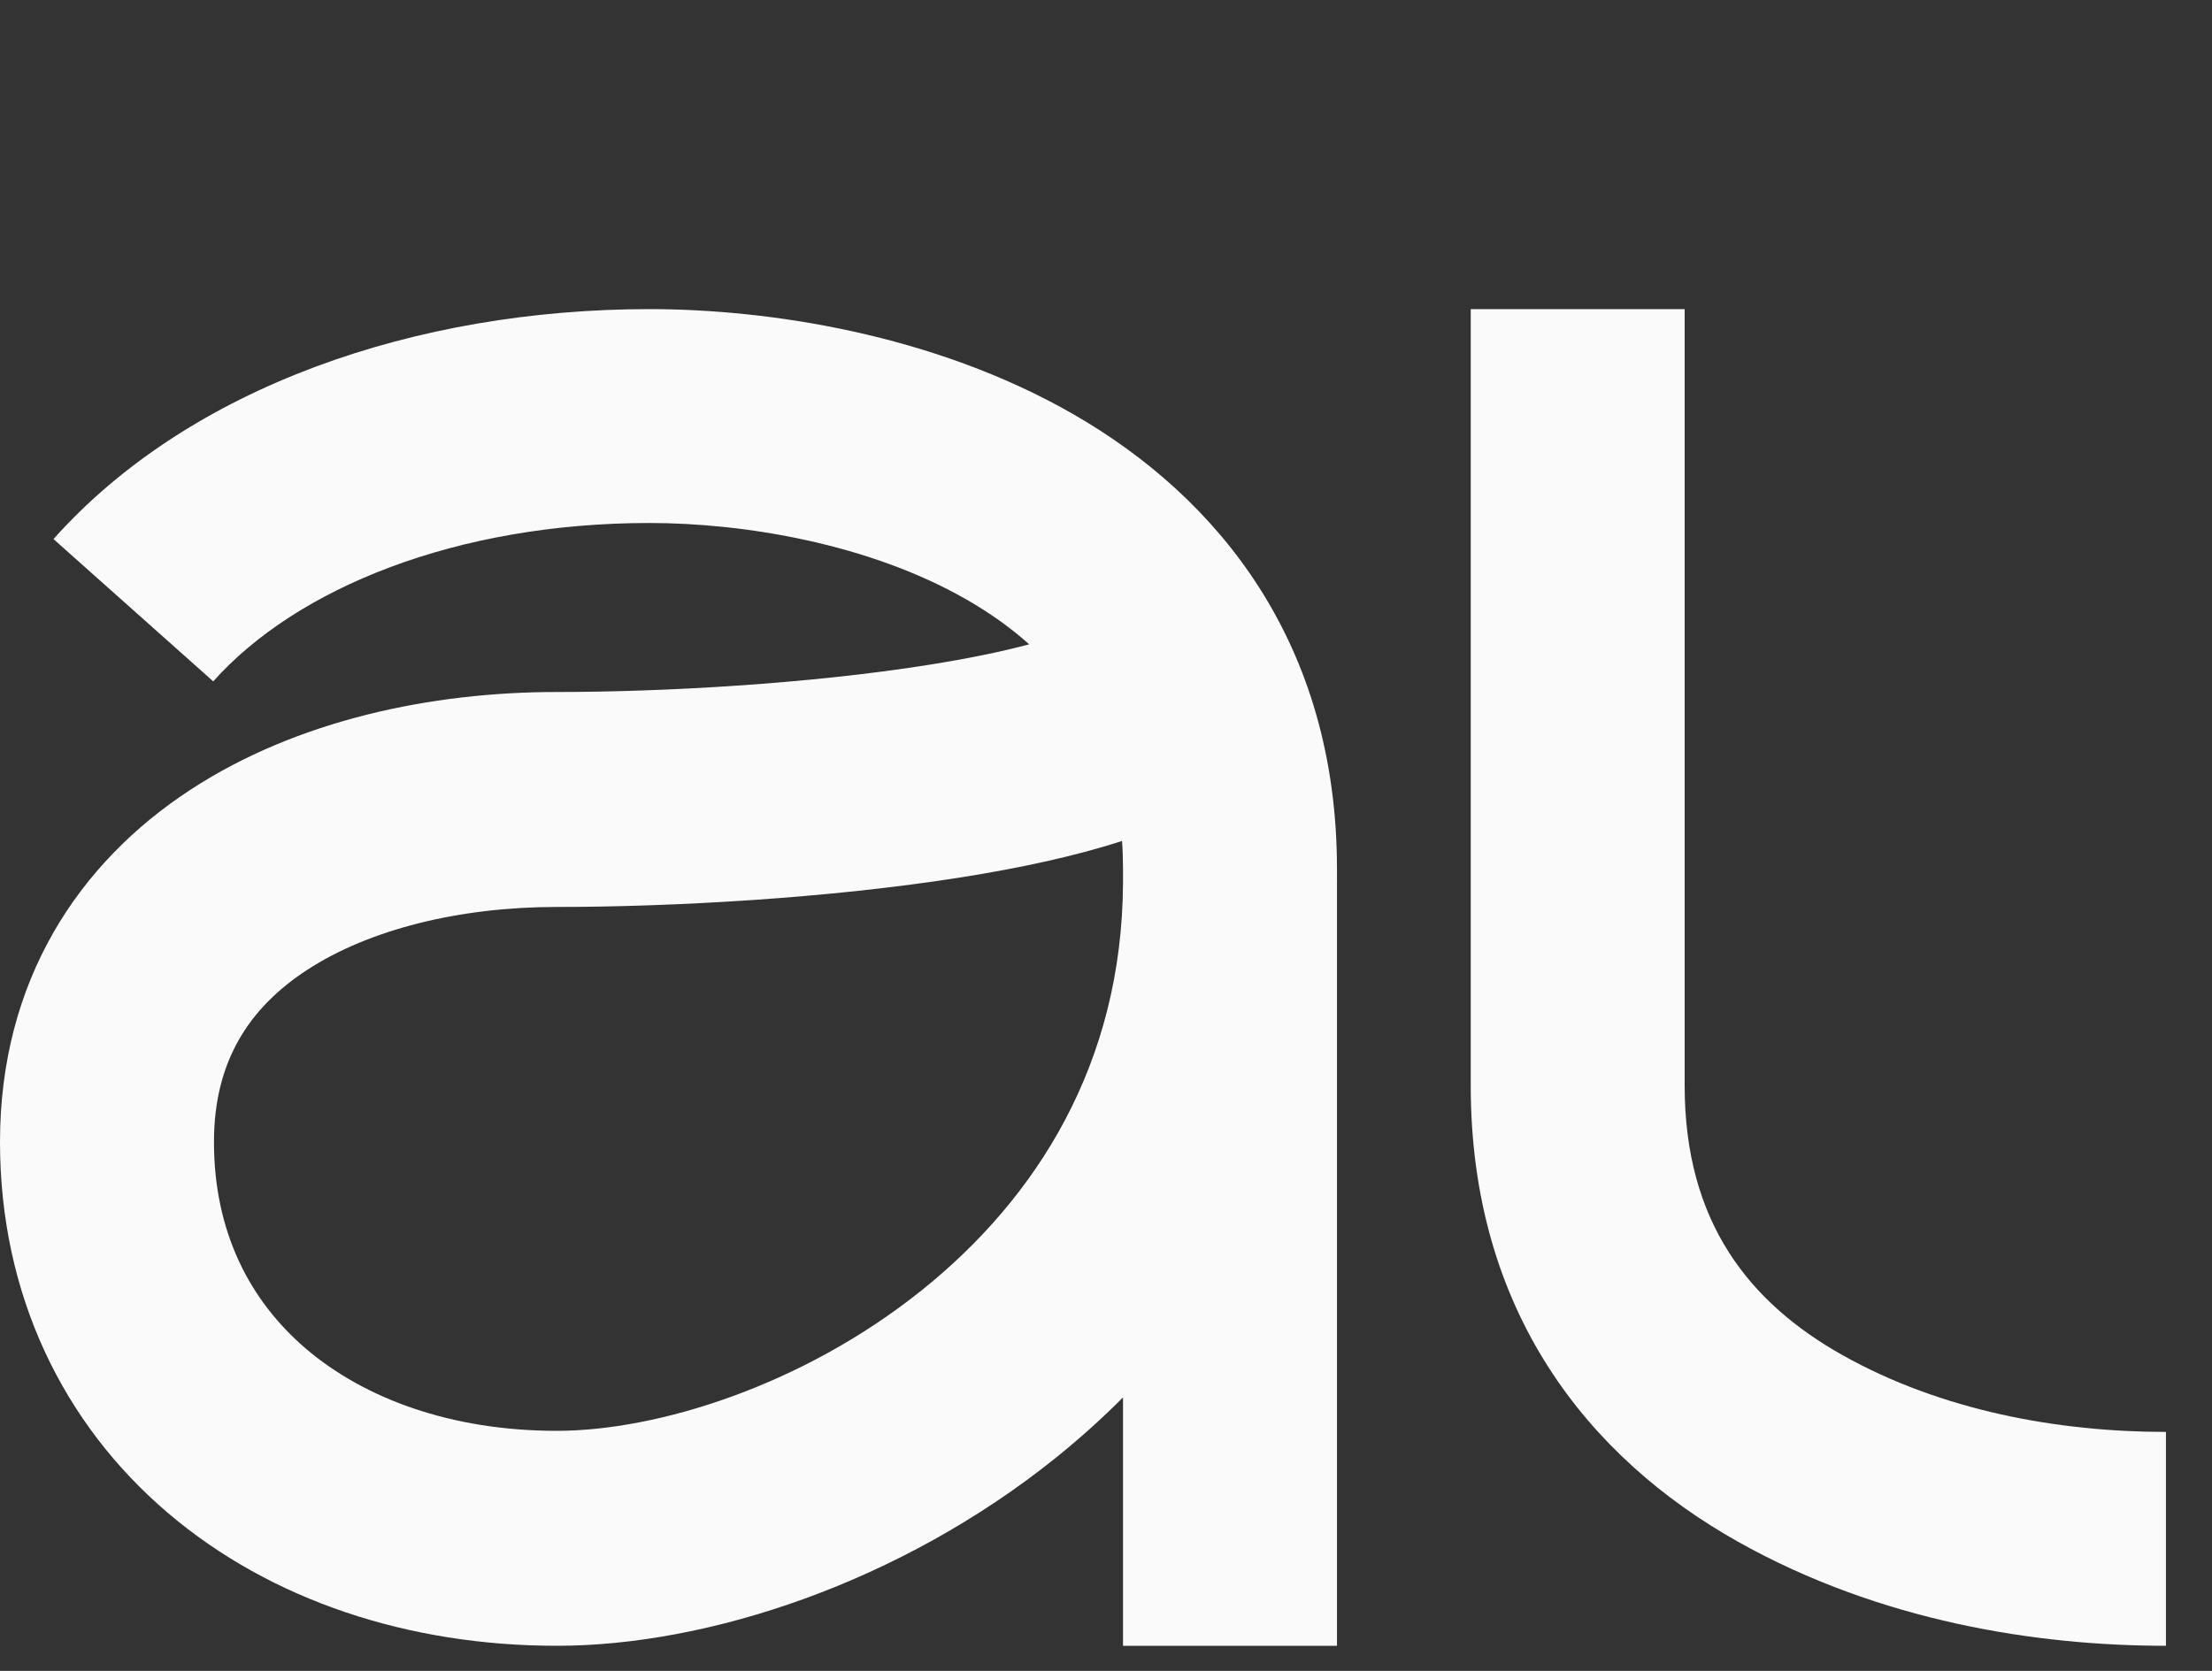
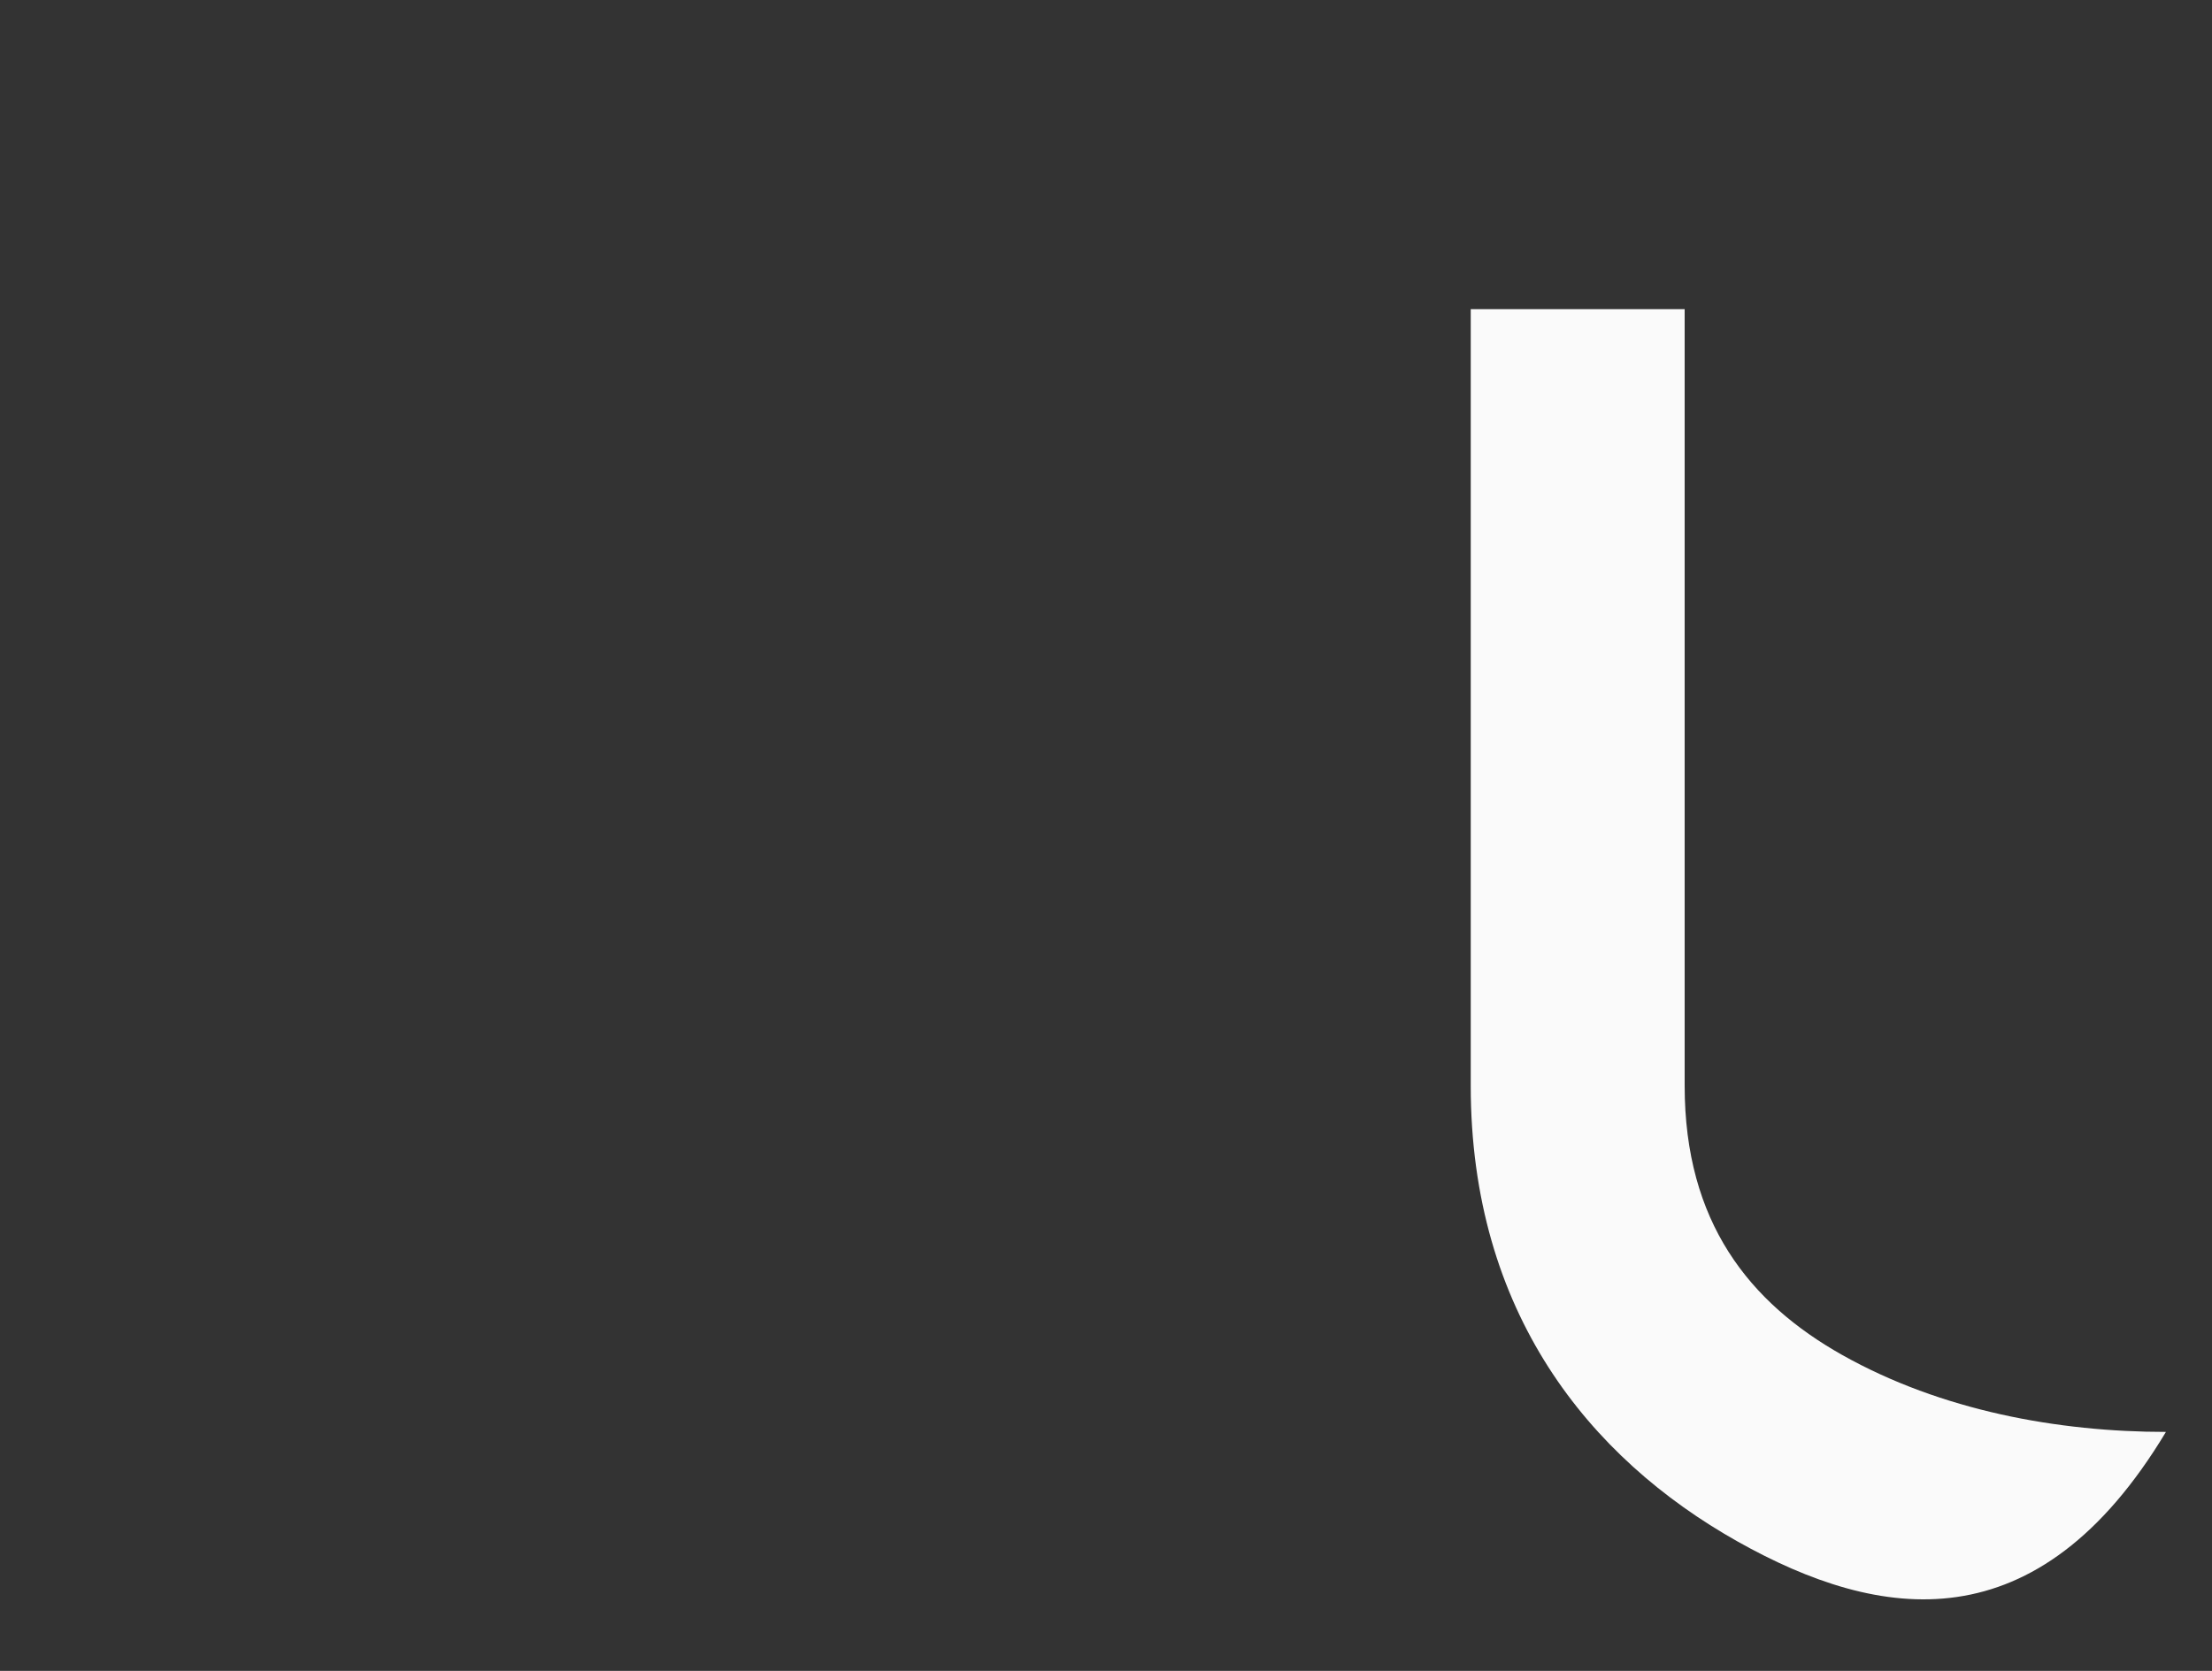
<svg xmlns="http://www.w3.org/2000/svg" width="45" height="34" viewBox="0 0 45 34" fill="none">
  <rect x="0" y="0" width="45" height="34" fill="#333333" stroke="none" />
-   <path fill-rule="evenodd" clip-rule="evenodd" d="M4.338 13.865C6.031 11.965 9.286 10.642 13.212 10.642C15.14 10.642 17.681 11.064 19.658 12.197C20.122 12.463 20.552 12.765 20.937 13.111C20.364 13.264 19.676 13.404 18.895 13.528C16.456 13.916 13.505 14.081 11.327 14.081C8.789 14.081 6.05 14.647 3.871 16.072C1.599 17.557 0 19.956 0 23.237C0 26.346 1.285 28.972 3.416 30.786C5.516 32.574 8.327 33.489 11.327 33.489C14.425 33.489 18.321 32.193 21.461 29.678C21.939 29.294 22.403 28.88 22.846 28.435V33.489H27.199V17.966C27.199 17.946 27.2 17.926 27.2 17.906H27.199V17.685C27.199 13.086 24.789 10.123 21.824 8.422C18.978 6.79 15.614 6.29 13.212 6.29C8.476 6.29 3.856 7.864 1.088 10.969L4.338 13.865ZM22.846 17.973V17.685C22.846 17.489 22.84 17.298 22.826 17.112C21.848 17.43 20.717 17.667 19.575 17.849C16.854 18.281 13.666 18.455 11.327 18.455C9.349 18.455 7.513 18.91 6.245 19.738C5.072 20.505 4.353 21.591 4.353 23.237C4.353 25.056 5.072 26.462 6.23 27.449C7.42 28.462 9.183 29.115 11.327 29.115C13.373 29.115 16.325 28.198 18.747 26.258C21.094 24.378 22.825 21.642 22.846 17.973Z" fill="#FAFAFA" />
-   <path fill-rule="evenodd" clip-rule="evenodd" d="M37.48 27.573C39.498 28.707 41.873 29.137 44.063 29.137L44.063 33.489C41.449 33.489 38.249 32.998 35.347 31.366C32.32 29.663 29.92 26.694 29.92 22.094L29.92 6.29L34.272 6.29L34.272 22.094C34.272 24.87 35.589 26.509 37.48 27.573Z" fill="#FAFAFA" />
+   <path fill-rule="evenodd" clip-rule="evenodd" d="M37.48 27.573C39.498 28.707 41.873 29.137 44.063 29.137C41.449 33.489 38.249 32.998 35.347 31.366C32.32 29.663 29.92 26.694 29.92 22.094L29.92 6.29L34.272 6.29L34.272 22.094C34.272 24.87 35.589 26.509 37.48 27.573Z" fill="#FAFAFA" />
</svg>